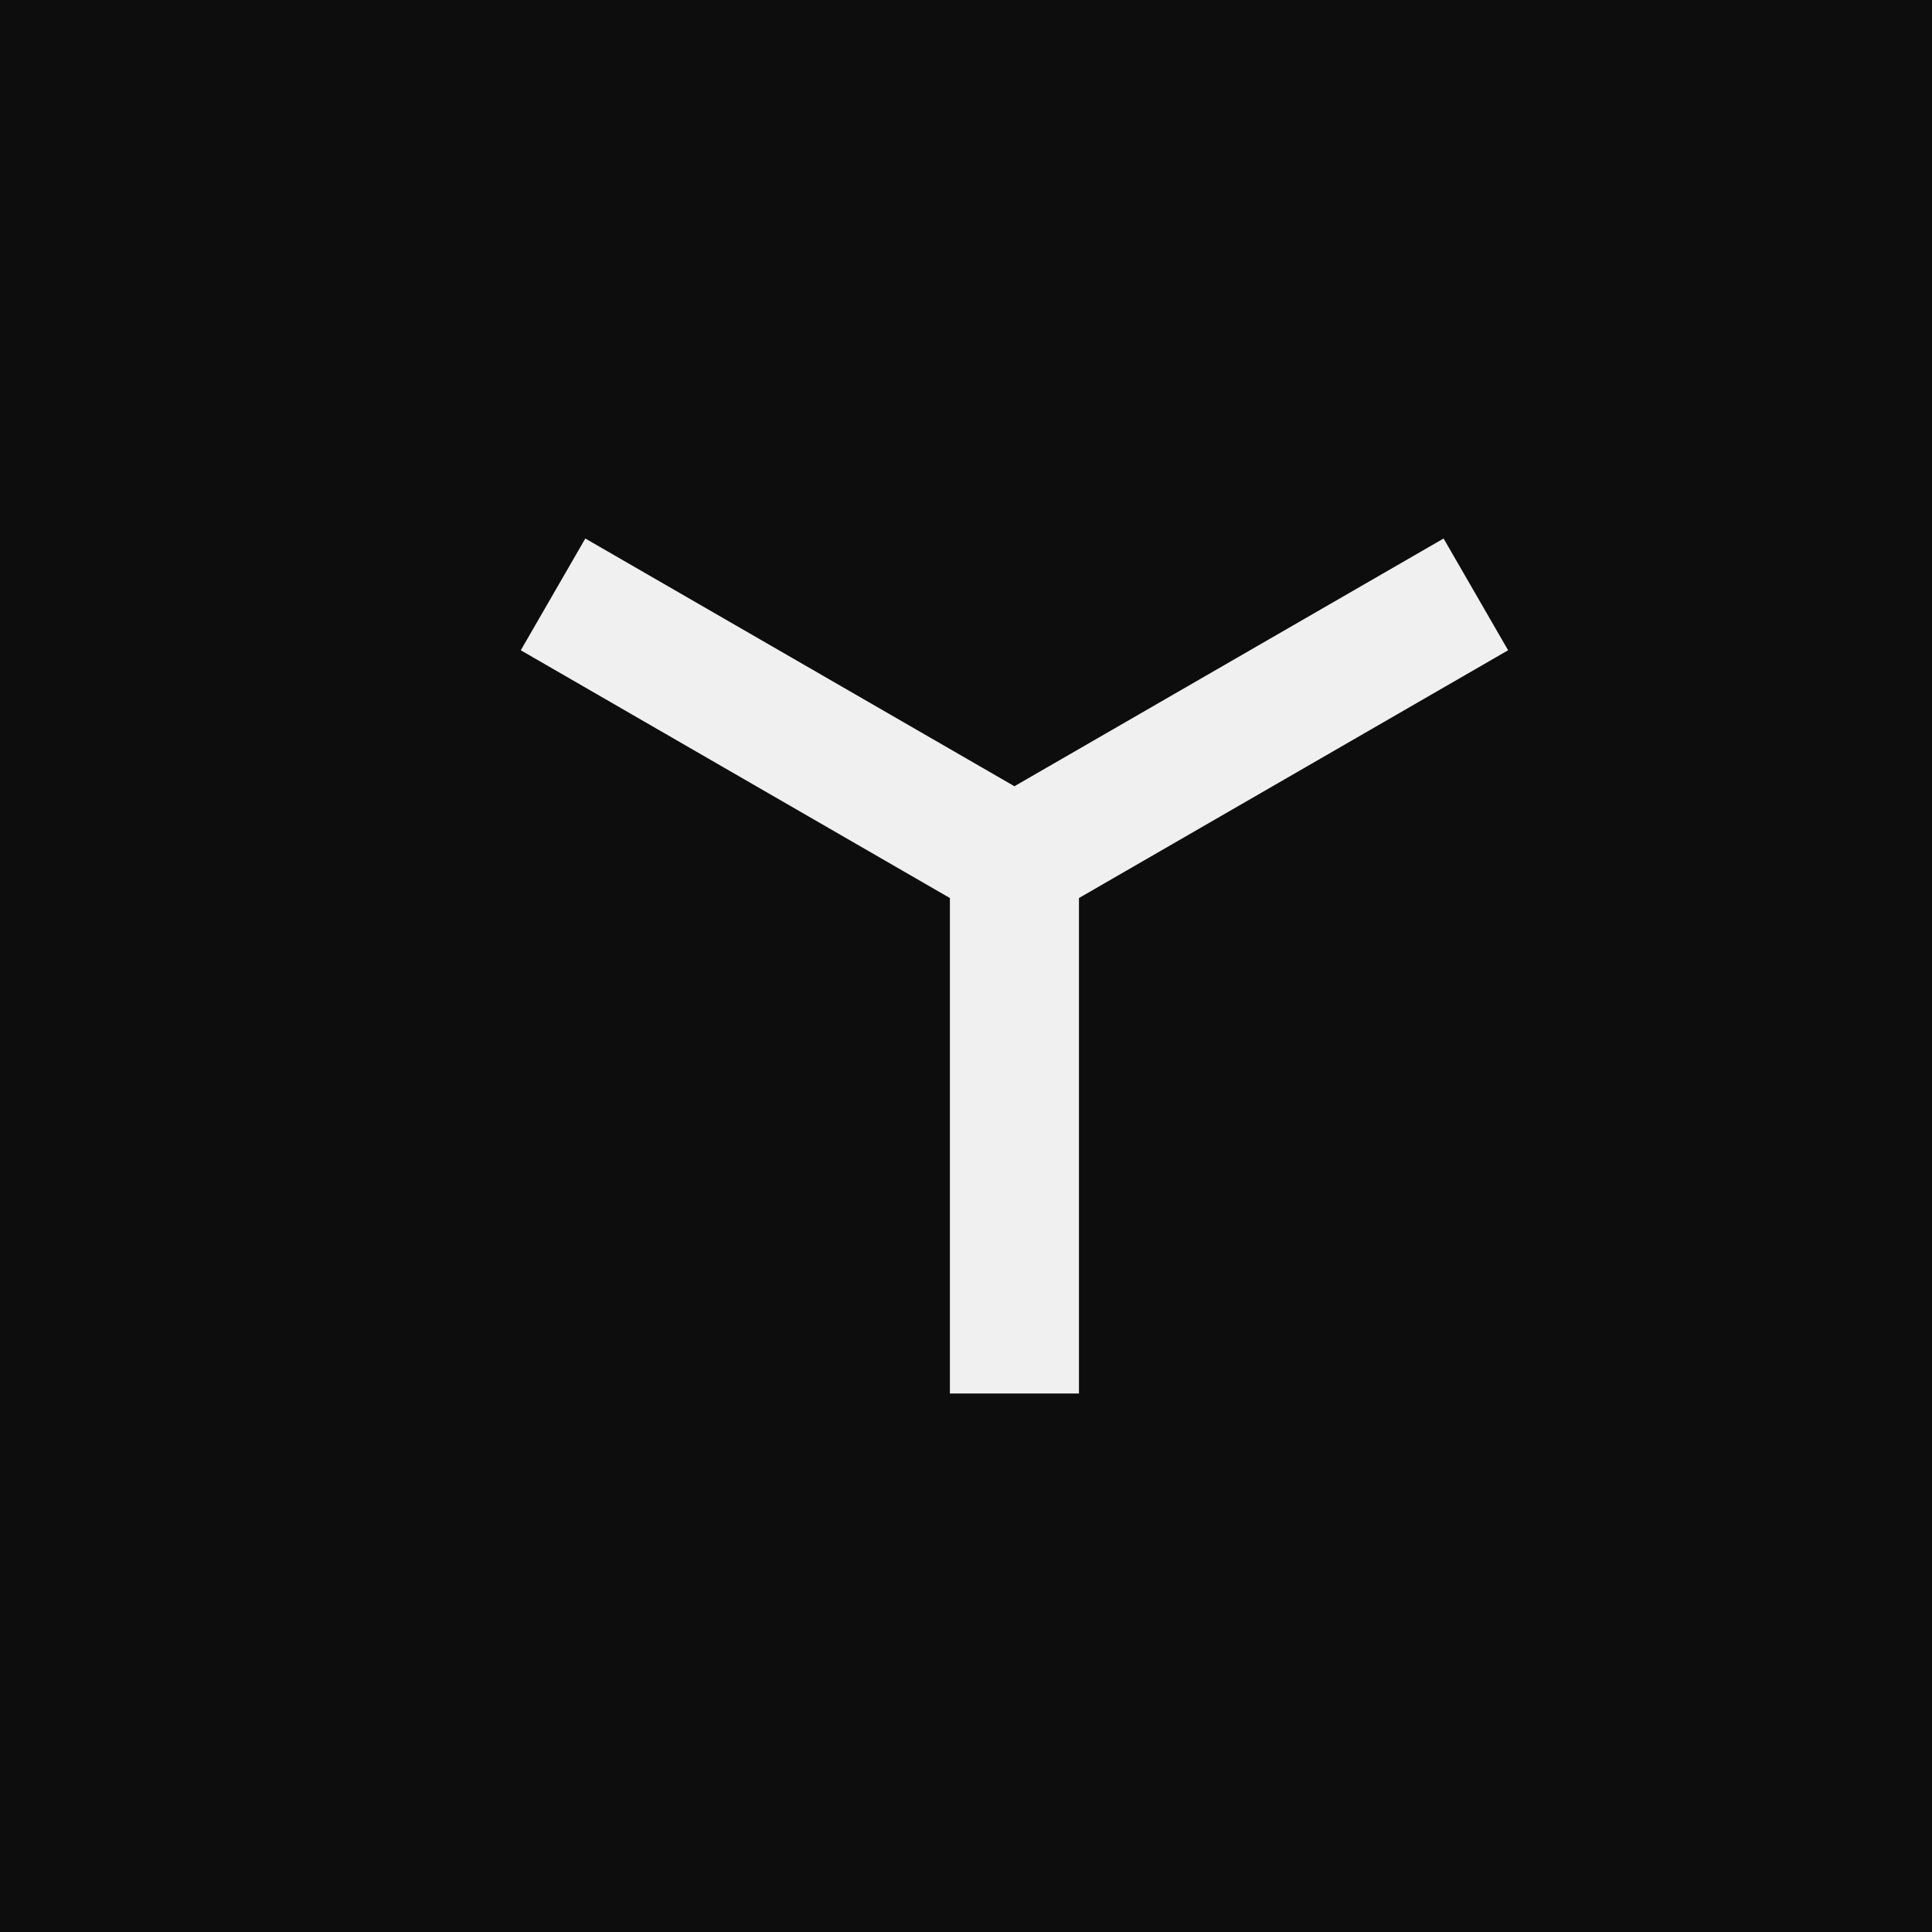
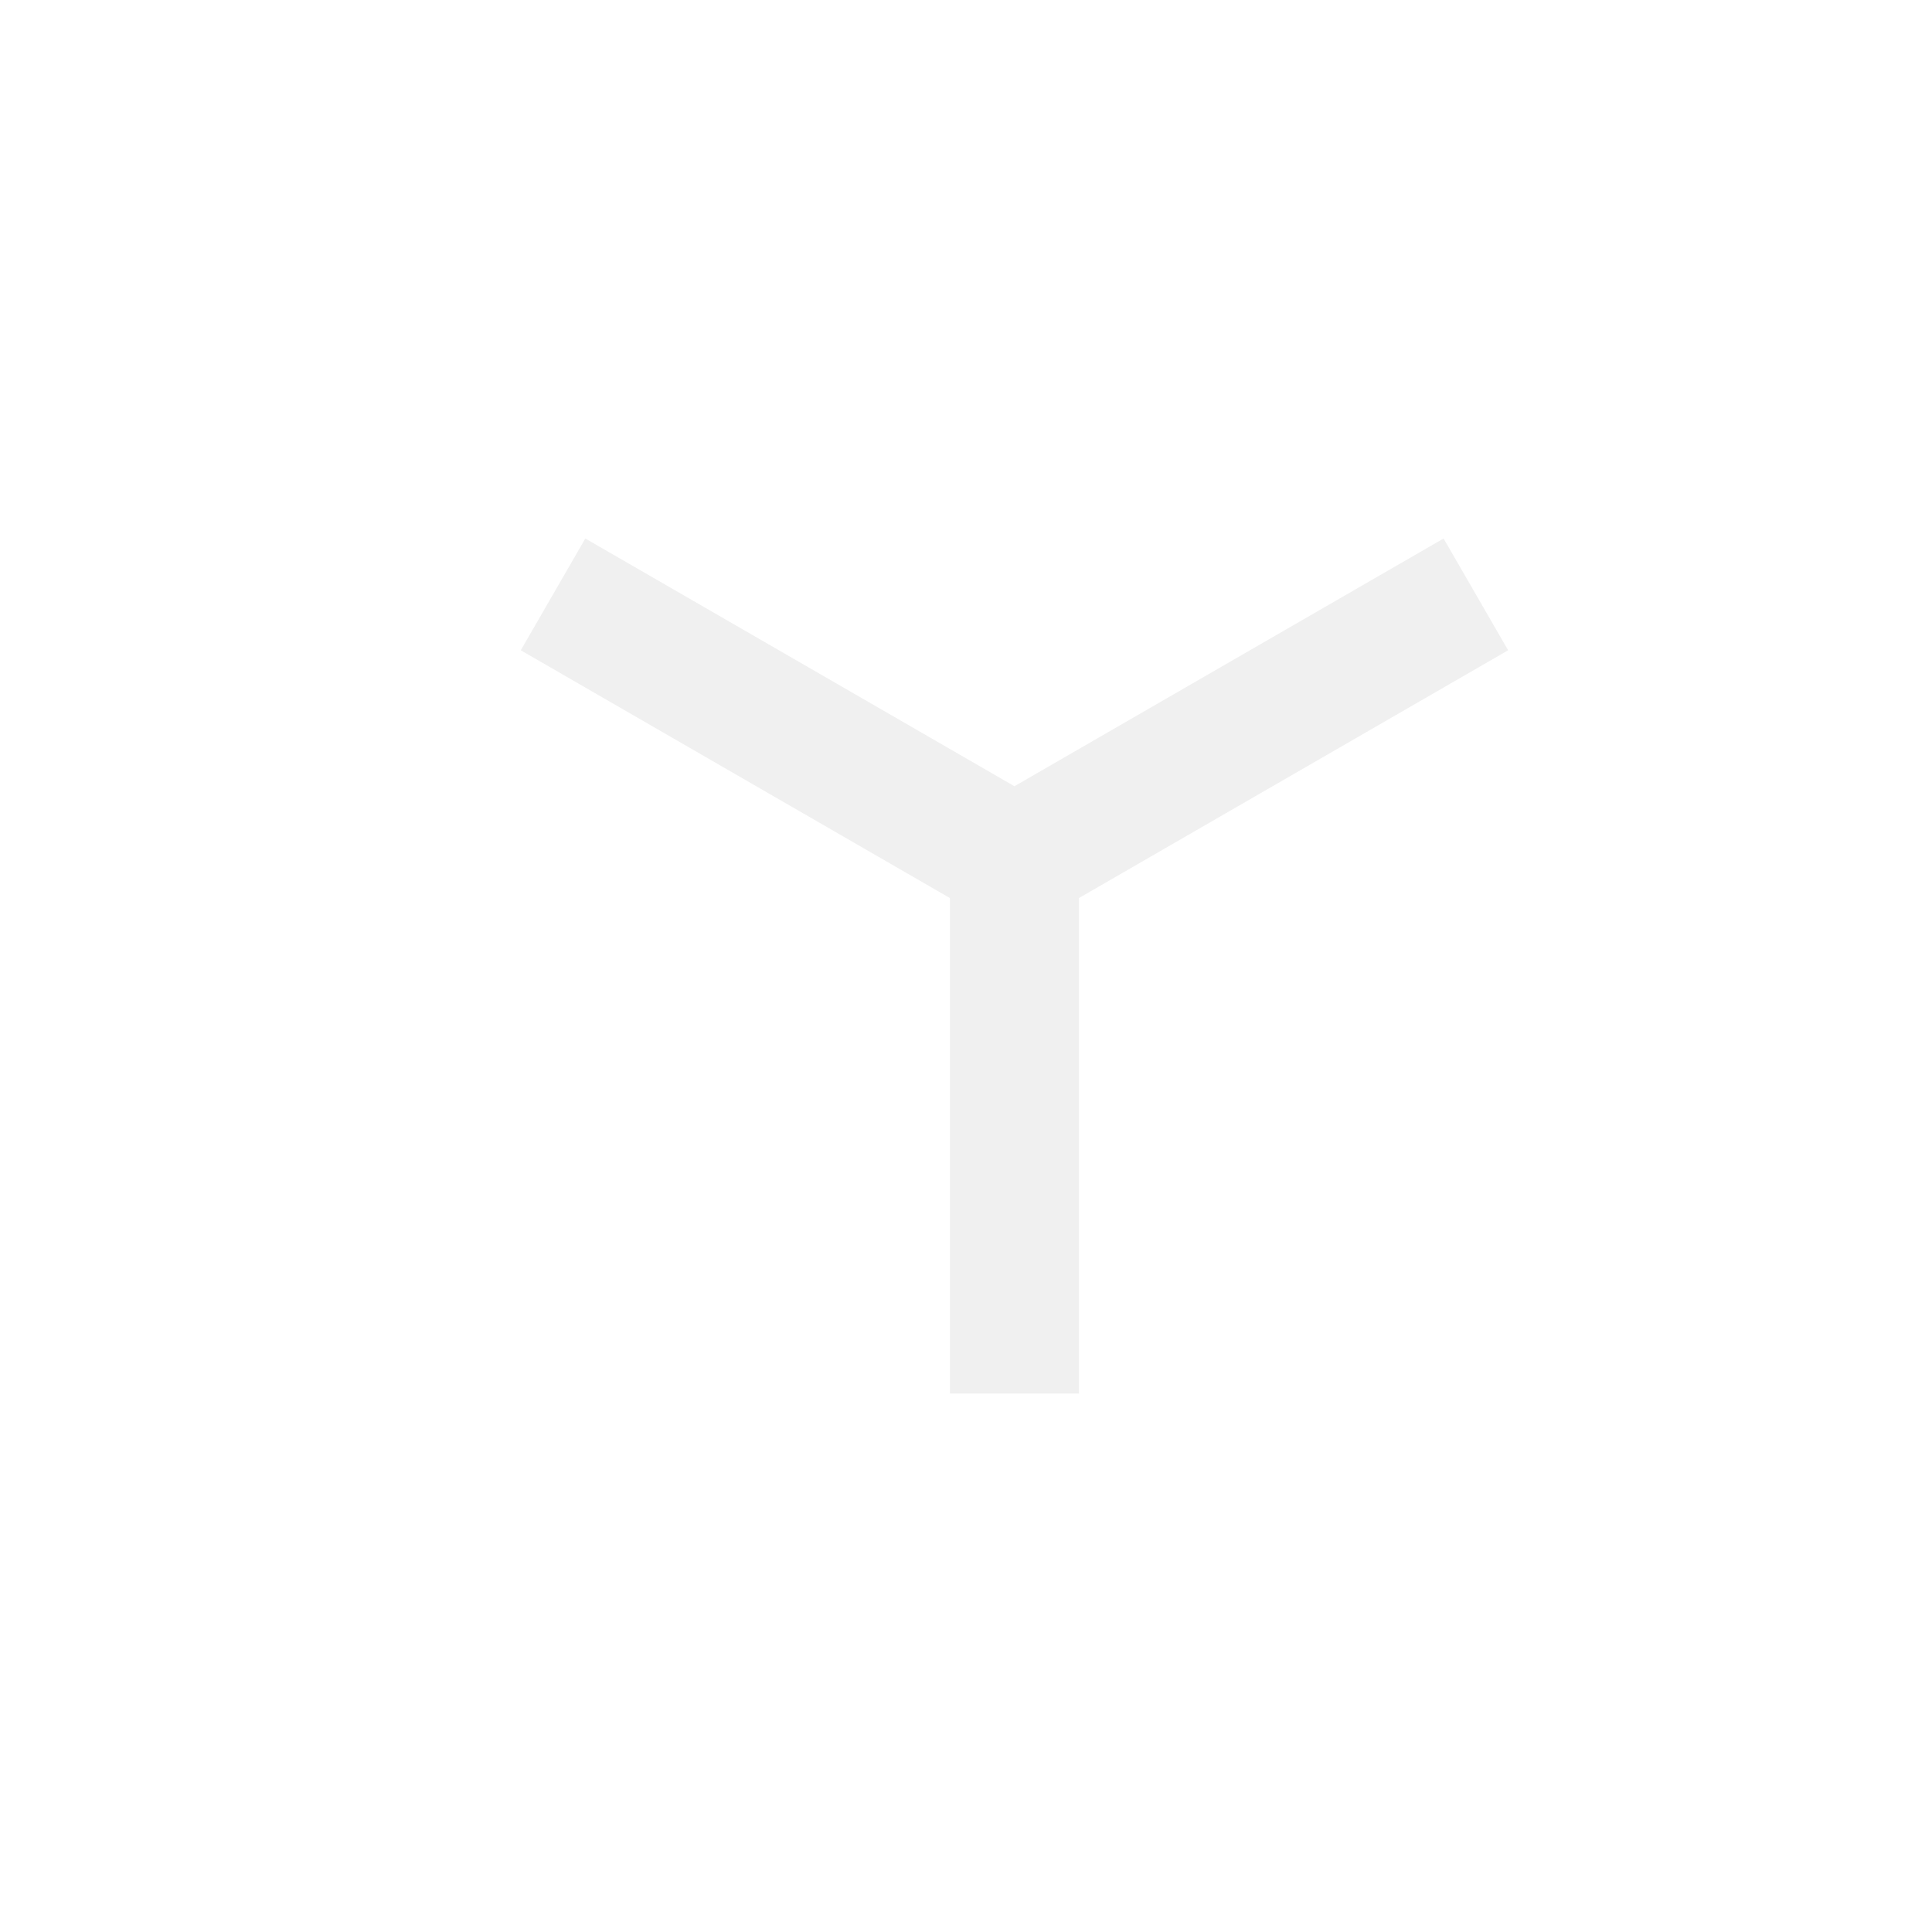
<svg xmlns="http://www.w3.org/2000/svg" width="45" height="45" viewBox="0 0 45 45" fill="none">
-   <rect width="45" height="45" fill="#0D0D0D" />
  <path d="M13.633 12.543L12.13 15.146L22.125 20.917V32.458H25.131V20.917L35.127 15.146L33.624 12.543L23.628 18.313L13.633 12.543Z" fill="#F0F0F0" />
</svg>